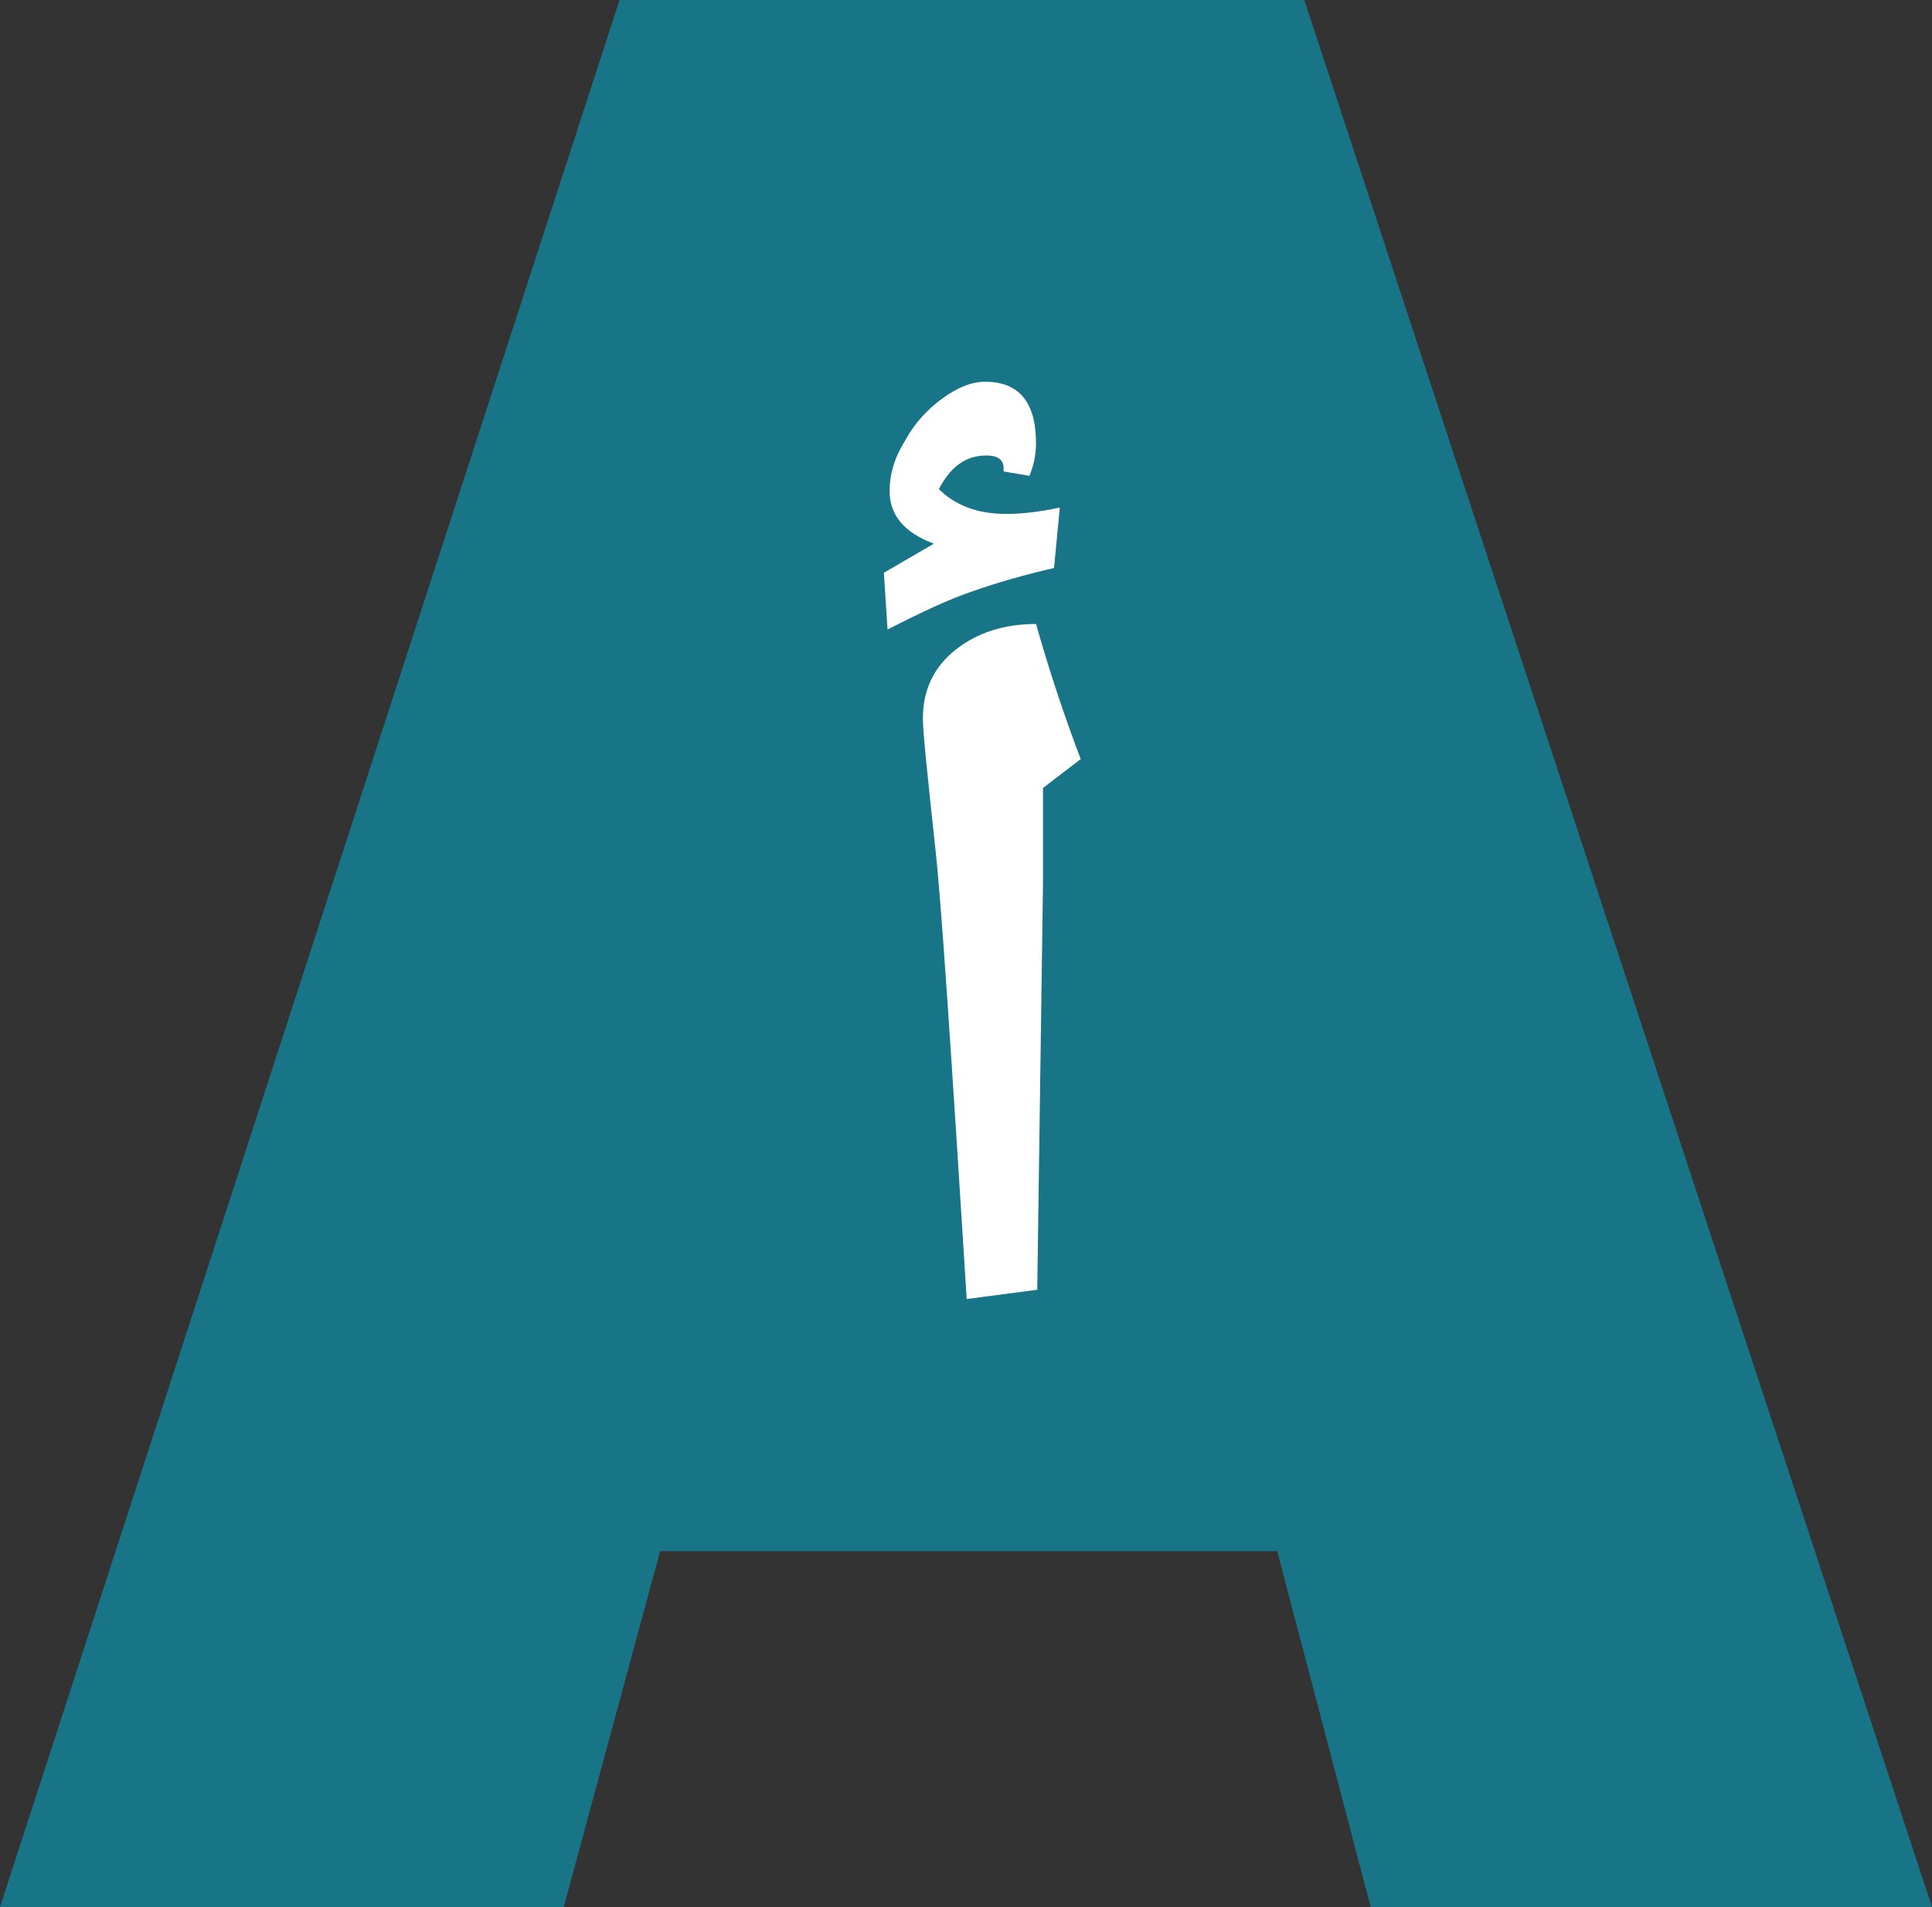
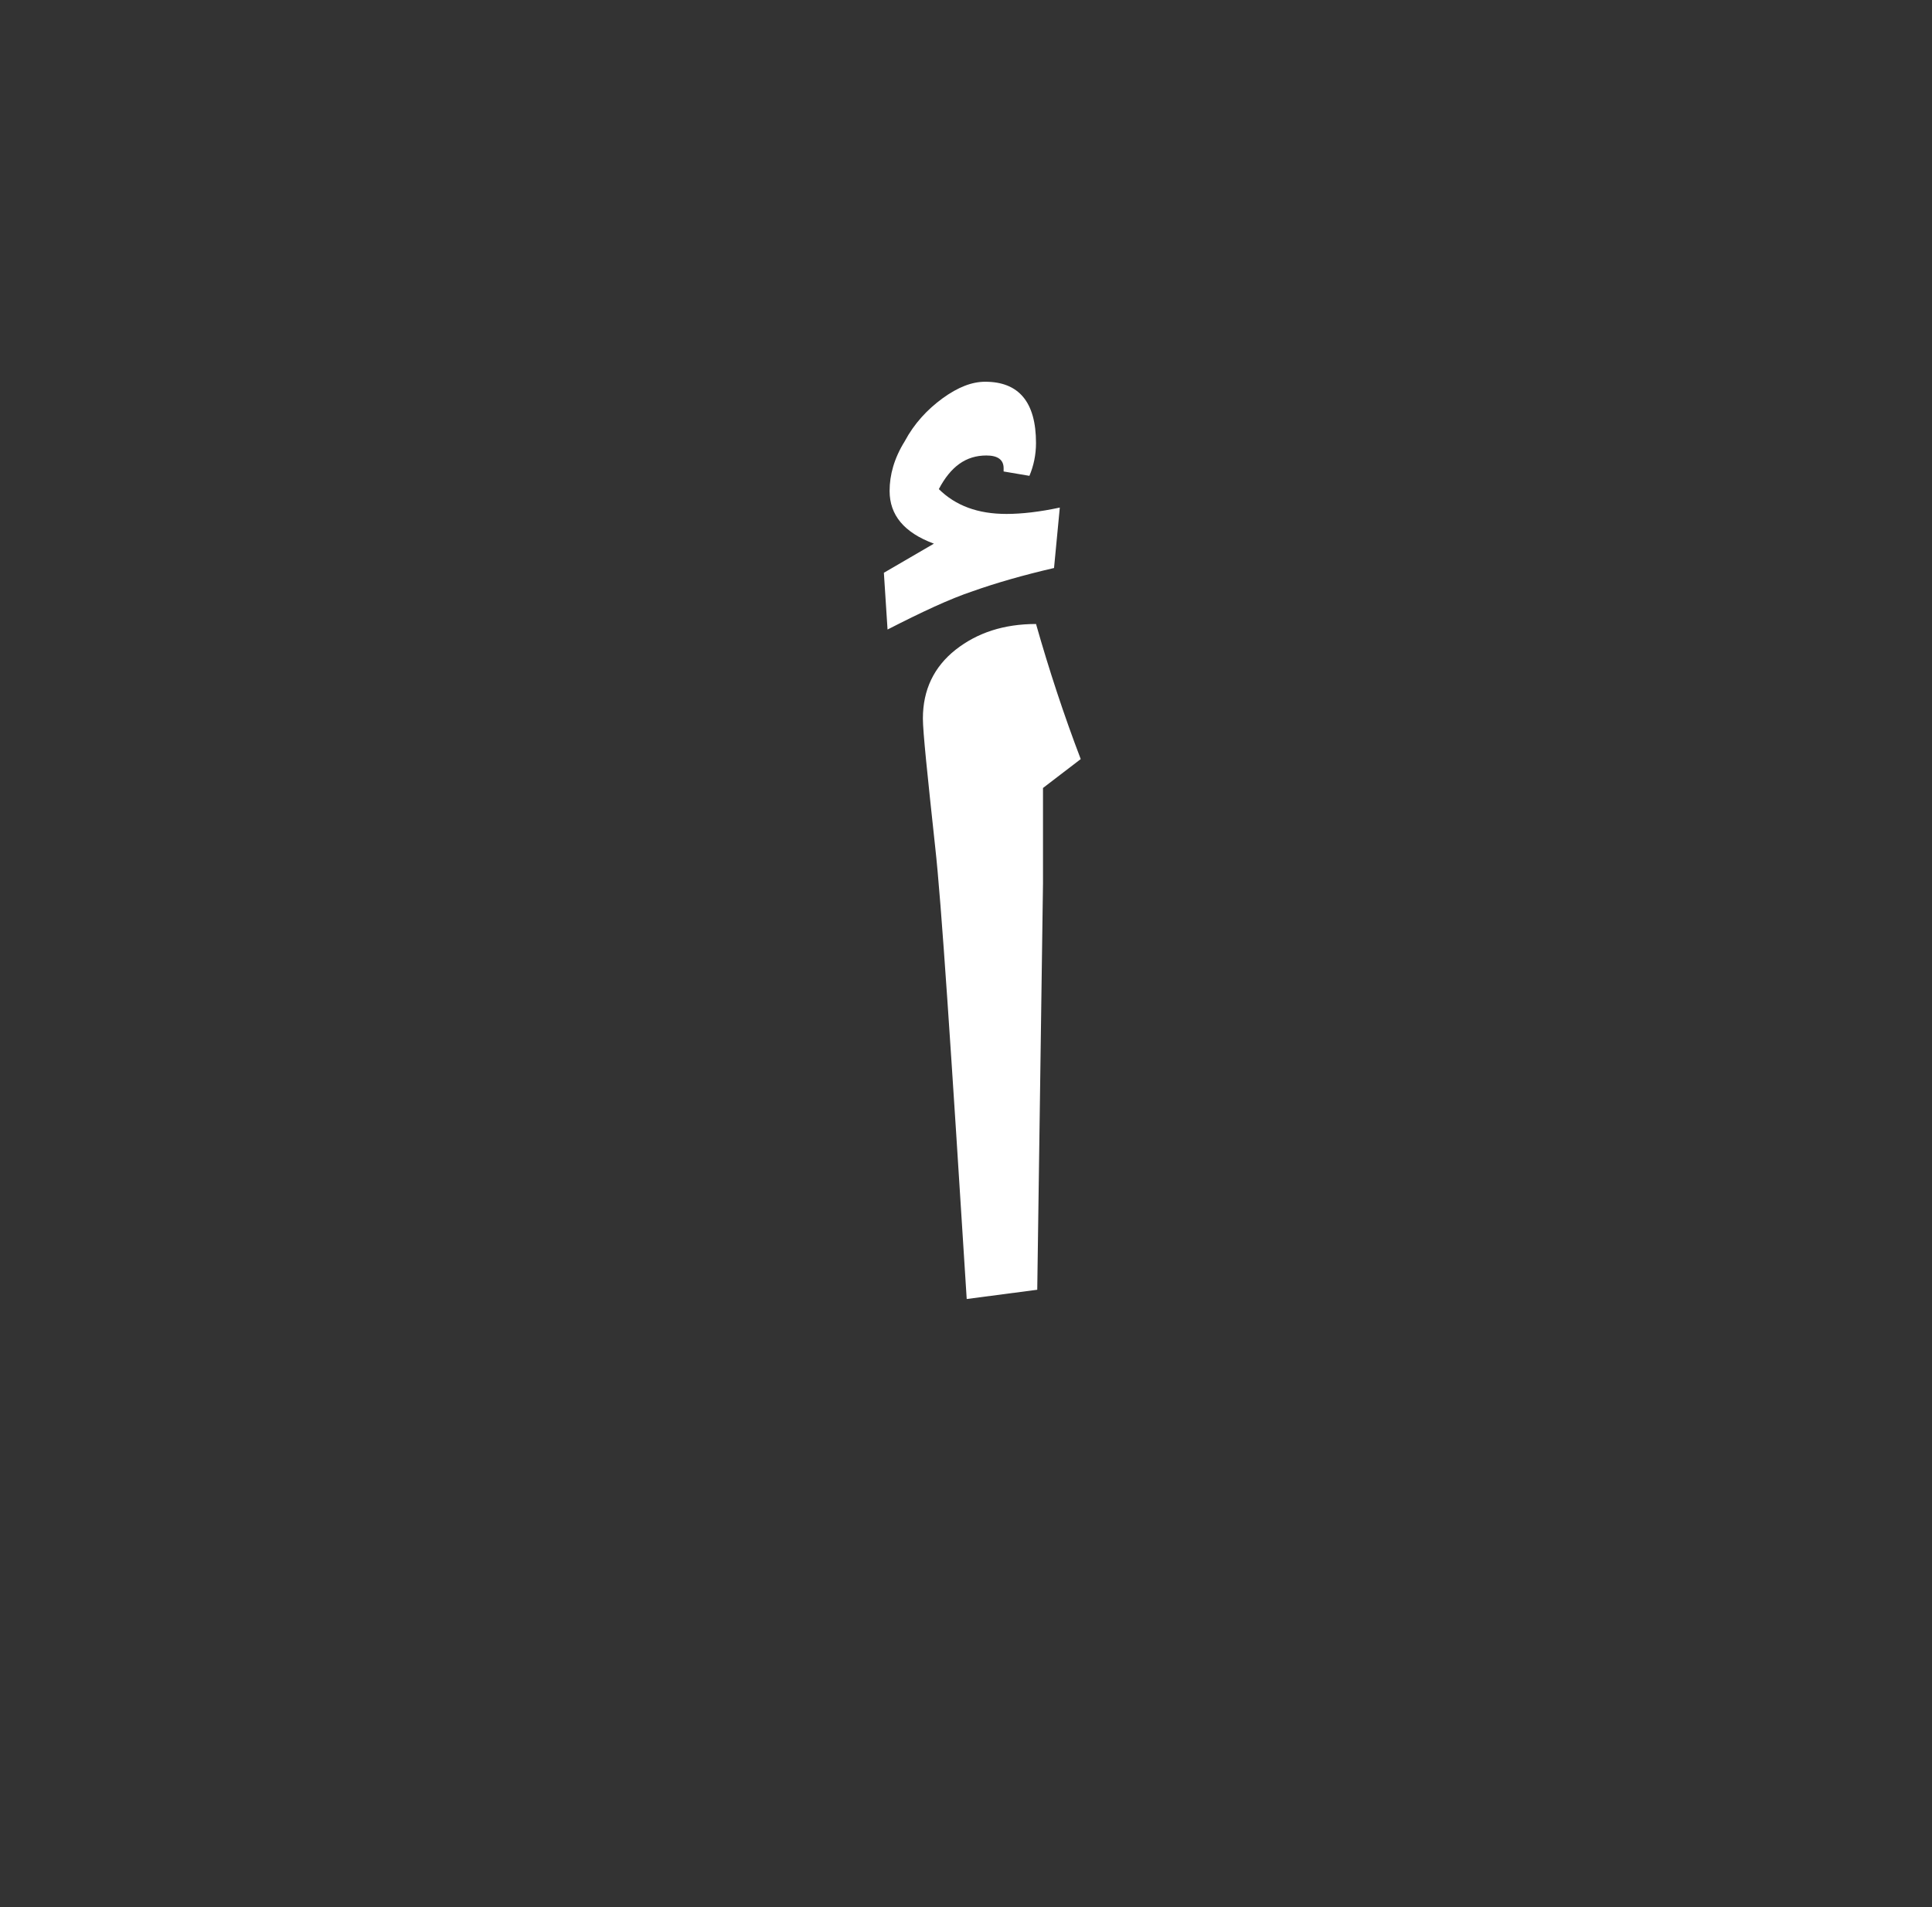
<svg xmlns="http://www.w3.org/2000/svg" width="90.028" height="88.875" viewBox="0 0 90.028 88.875" version="1.1" id="svg1297">
  <rect x="0" y="0" width="90.028" height="88.875" fill="#333333" stroke="none" />
  <defs id="defs1294" />
  <g id="layer1" transform="translate(-458.178,-187.986)">
-     <path d="m 522.049,276.861 -4.356,-16.583 h -28.755 l -4.491,16.583 H 458.178 L 487.047,187.986 h 31.908 l 29.251,88.875 z" style="fill:#187487;fill-opacity:1;fill-rule:nonzero;stroke:none;stroke-width:1.333" id="path886" />
    <path d="m 506.78,224.71 v 4.44 l -0.268,18.945 -3.287,0.431 c -0.725,-11.511 -1.184,-18.543 -1.469,-21.065 -0.363,-3.372 -0.573,-5.368 -0.573,-5.989 0,-1.337 0.515,-2.408 1.528,-3.208 1.013,-0.795 2.255,-1.197 3.744,-1.197 0.611,2.151 1.299,4.243 2.083,6.296 z m -1.835,-14.751 v -0.152 c 0,-0.403 -0.285,-0.593 -0.803,-0.593 -0.955,0 -1.663,0.516 -2.216,1.567 0.784,0.773 1.816,1.157 3.152,1.157 0.708,0 1.549,-0.096 2.485,-0.297 l -0.269,2.817 c -1.451,0.335 -2.731,0.707 -3.783,1.08 -1.088,0.363 -2.388,0.975 -3.975,1.787 l -0.171,-2.645 2.331,-1.357 c -1.395,-0.517 -2.064,-1.337 -2.064,-2.456 0,-0.744 0.209,-1.519 0.708,-2.321 0.439,-0.823 1.052,-1.48 1.759,-1.996 0.725,-0.527 1.375,-0.773 1.987,-0.773 1.565,0 2.368,0.945 2.368,2.856 0,0.555 -0.113,1.071 -0.307,1.529 z" style="fill:#ffffff;fill-opacity:1;fill-rule:nonzero;stroke:none;stroke-width:1.333" id="path890" />
  </g>
</svg>